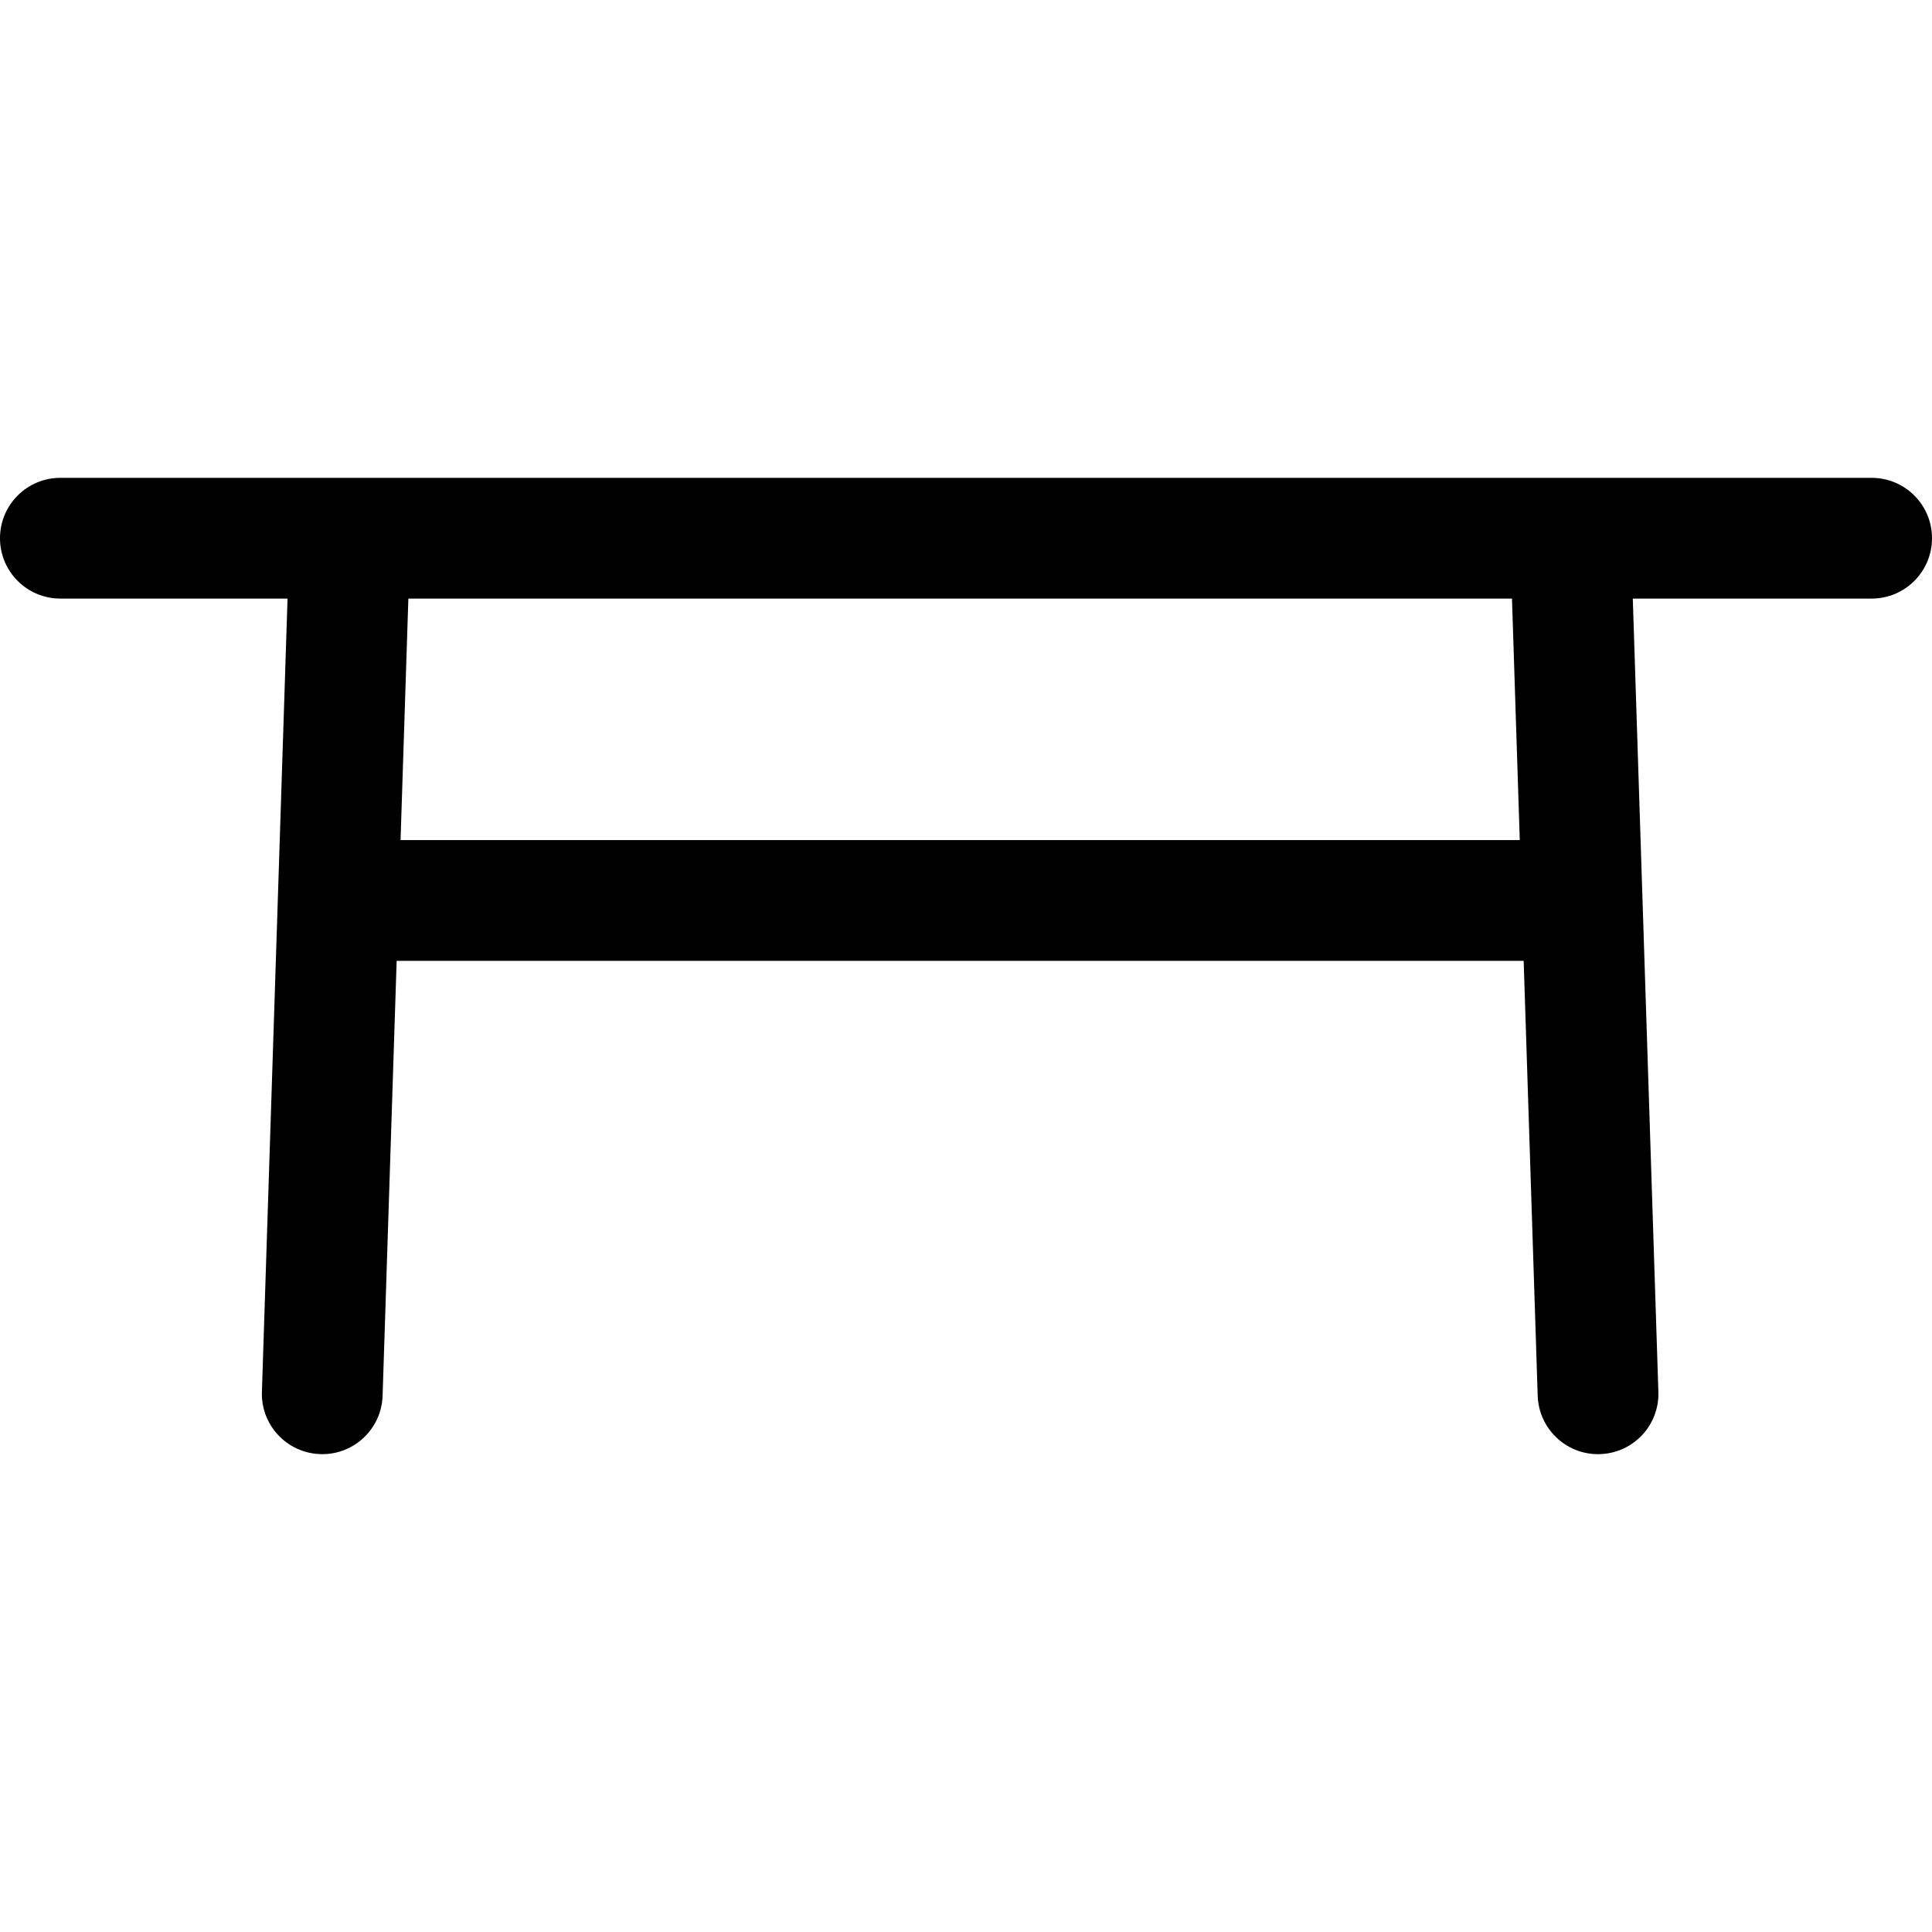
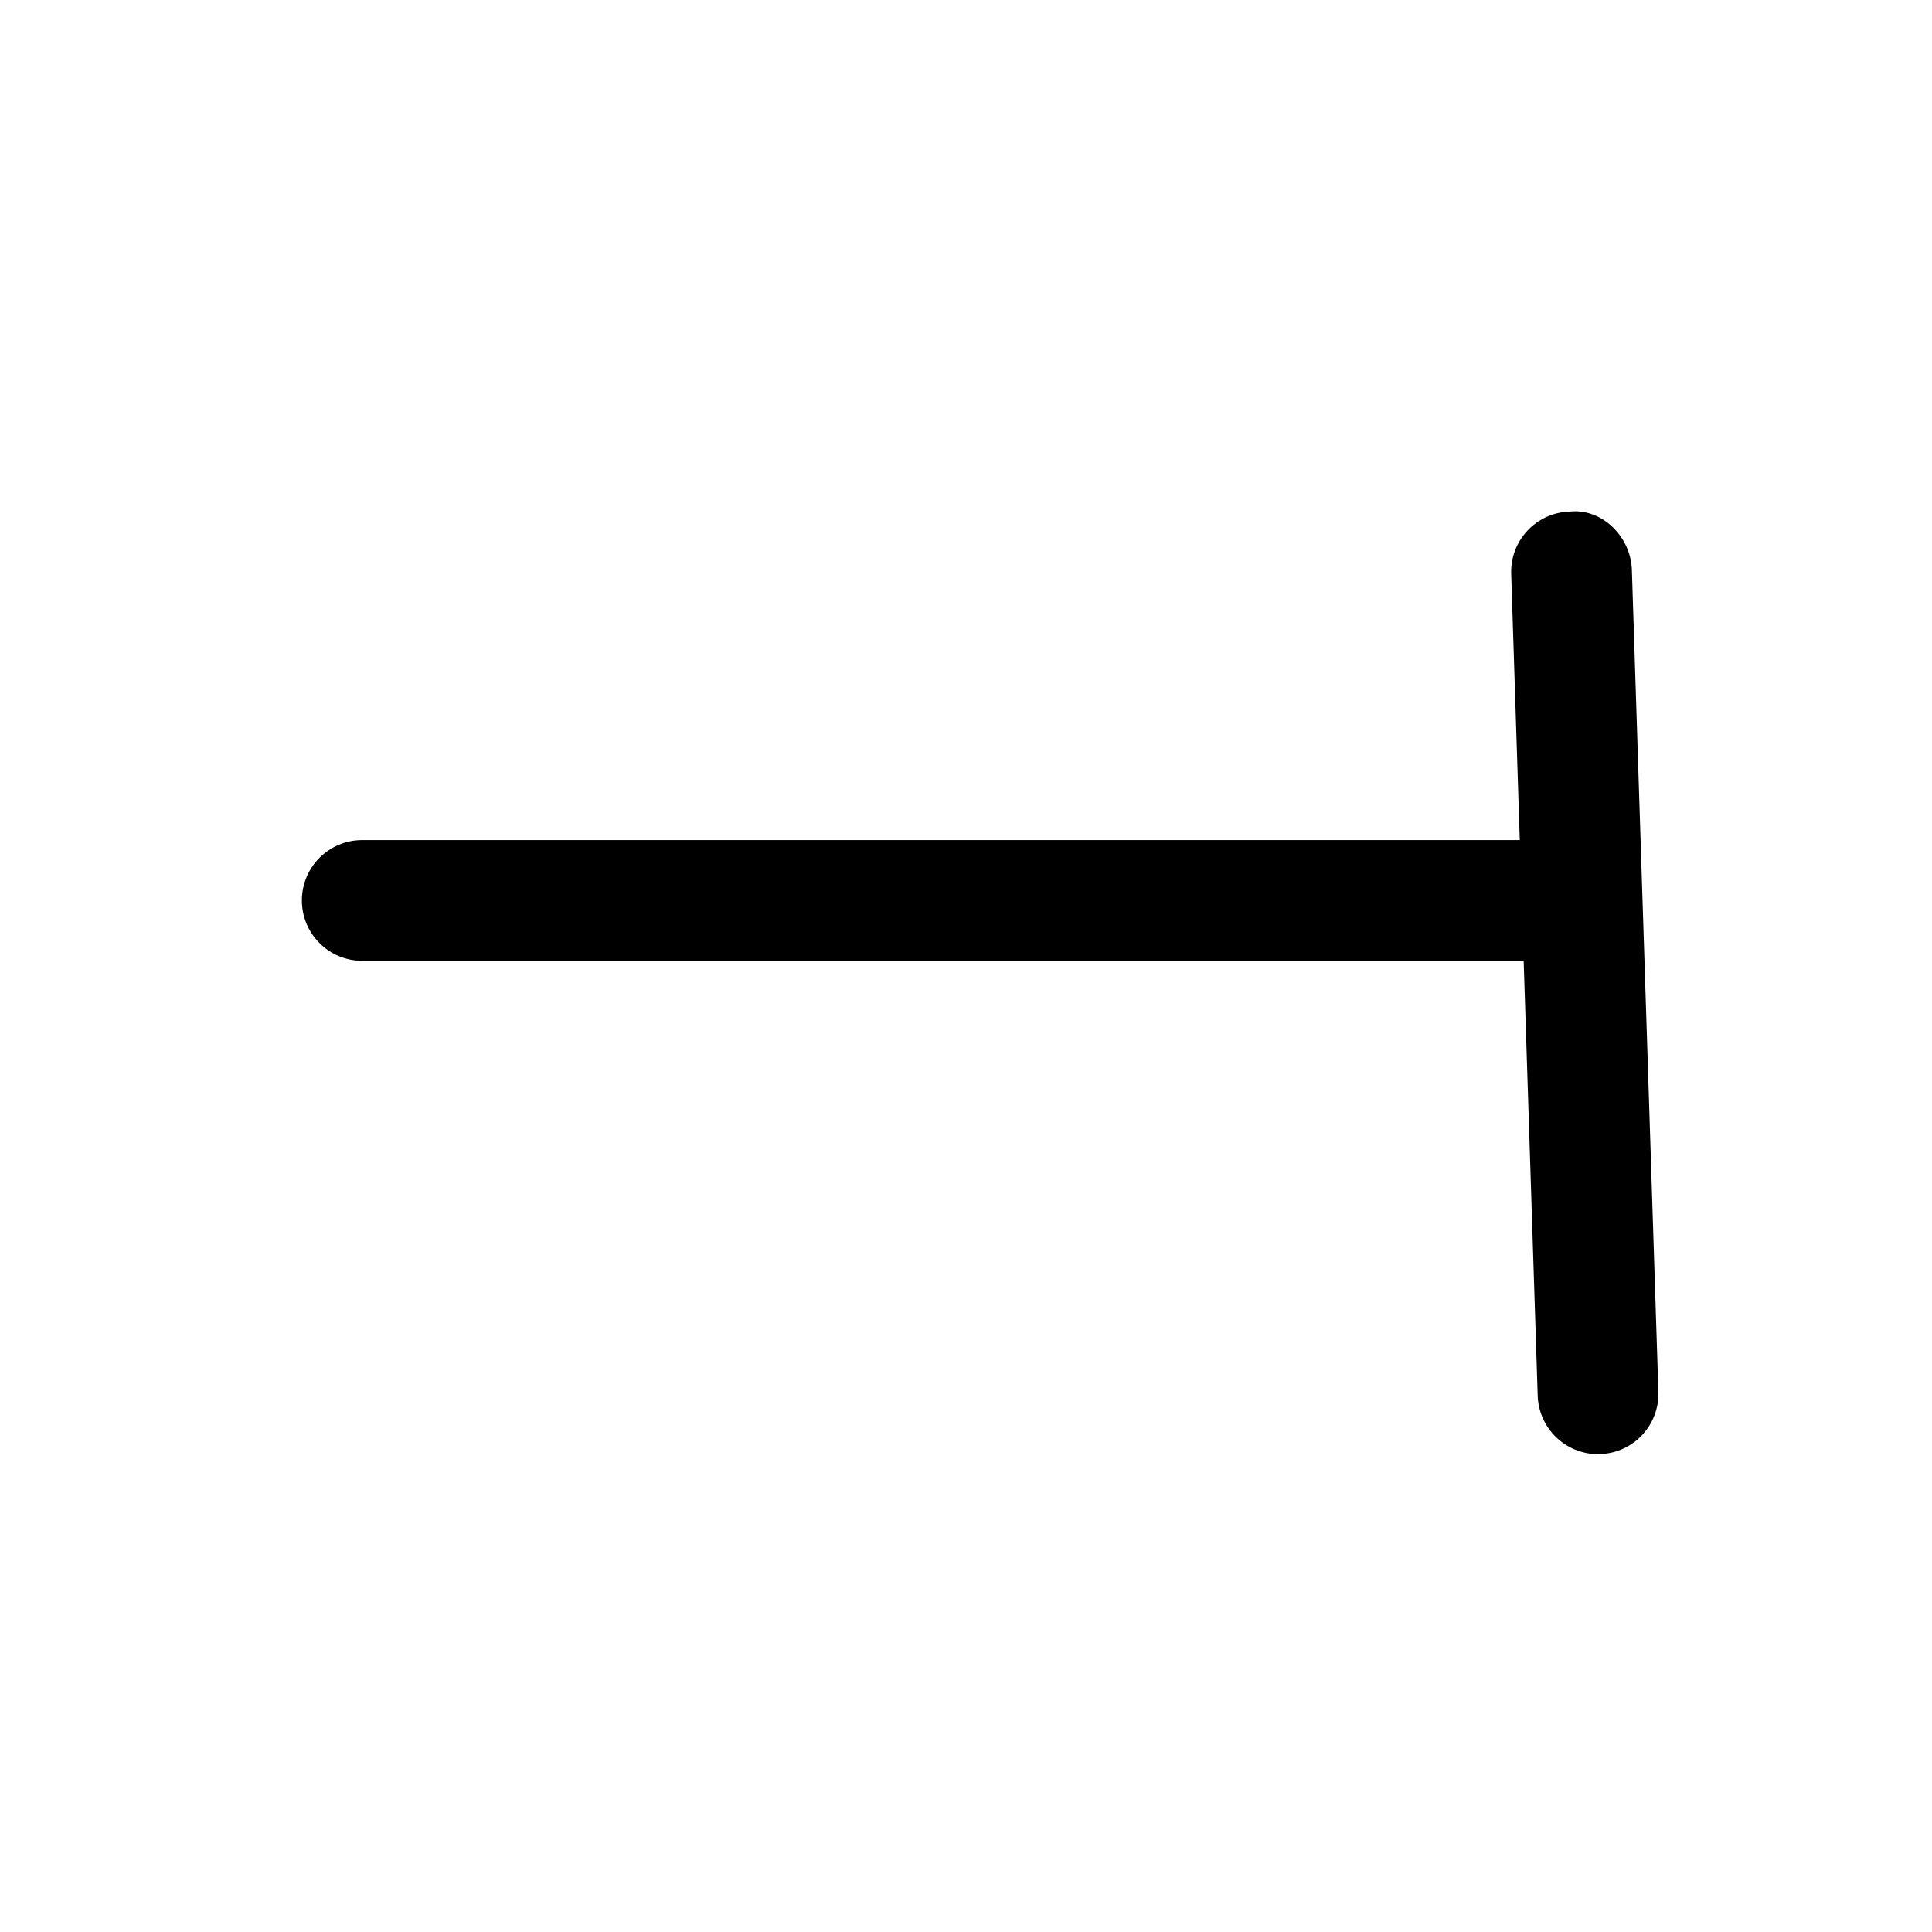
<svg xmlns="http://www.w3.org/2000/svg" version="1.1" id="Layer_1" x="0px" y="0px" viewBox="0 0 512 512" style="enable-background:new 0 0 512 512;" xml:space="preserve">
  <g>
    <g>
-       <path d="M92.96,135.56c-8.864-0.848-16.224,6.64-16.512,15.472l-7.04,217.824c-0.288,8.832,6.64,16.208,15.472,16.496    c0.176,0.016,0.352,0.016,0.528,0.016c8.608,0,15.712-6.832,15.984-15.488l7.04-217.808    C108.704,143.24,101.792,135.848,92.96,135.56z" />
-     </g>
+       </g>
  </g>
  <g>
    <g>
      <path d="M432.464,151.048c-0.288-8.832-7.872-16.4-16.512-15.472c-8.832,0.272-15.76,7.664-15.472,16.496l7.024,217.808    c0.288,8.656,7.376,15.488,15.984,15.488c0.176,0,0.352,0,0.528-0.016c8.832-0.272,15.76-7.664,15.472-16.496L432.464,151.048z" />
    </g>
  </g>
  <g>
    <g>
-       <path d="M496,126.632H16c-8.832,0-16,7.152-16,16s7.168,16,16,16h480c8.832,0,16-7.152,16-16S504.832,126.632,496,126.632z" />
-     </g>
+       </g>
  </g>
  <g>
    <g>
      <path d="M416,222.632H96c-8.832,0-16,7.152-16,16s7.168,16,16,16h320c8.832,0,16-7.152,16-16S424.832,222.632,416,222.632z" />
    </g>
  </g>
  <g>
</g>
  <g>
</g>
  <g>
</g>
  <g>
</g>
  <g>
</g>
  <g>
</g>
  <g>
</g>
  <g>
</g>
  <g>
</g>
  <g>
</g>
  <g>
</g>
  <g>
</g>
  <g>
</g>
  <g>
</g>
  <g>
</g>
</svg>